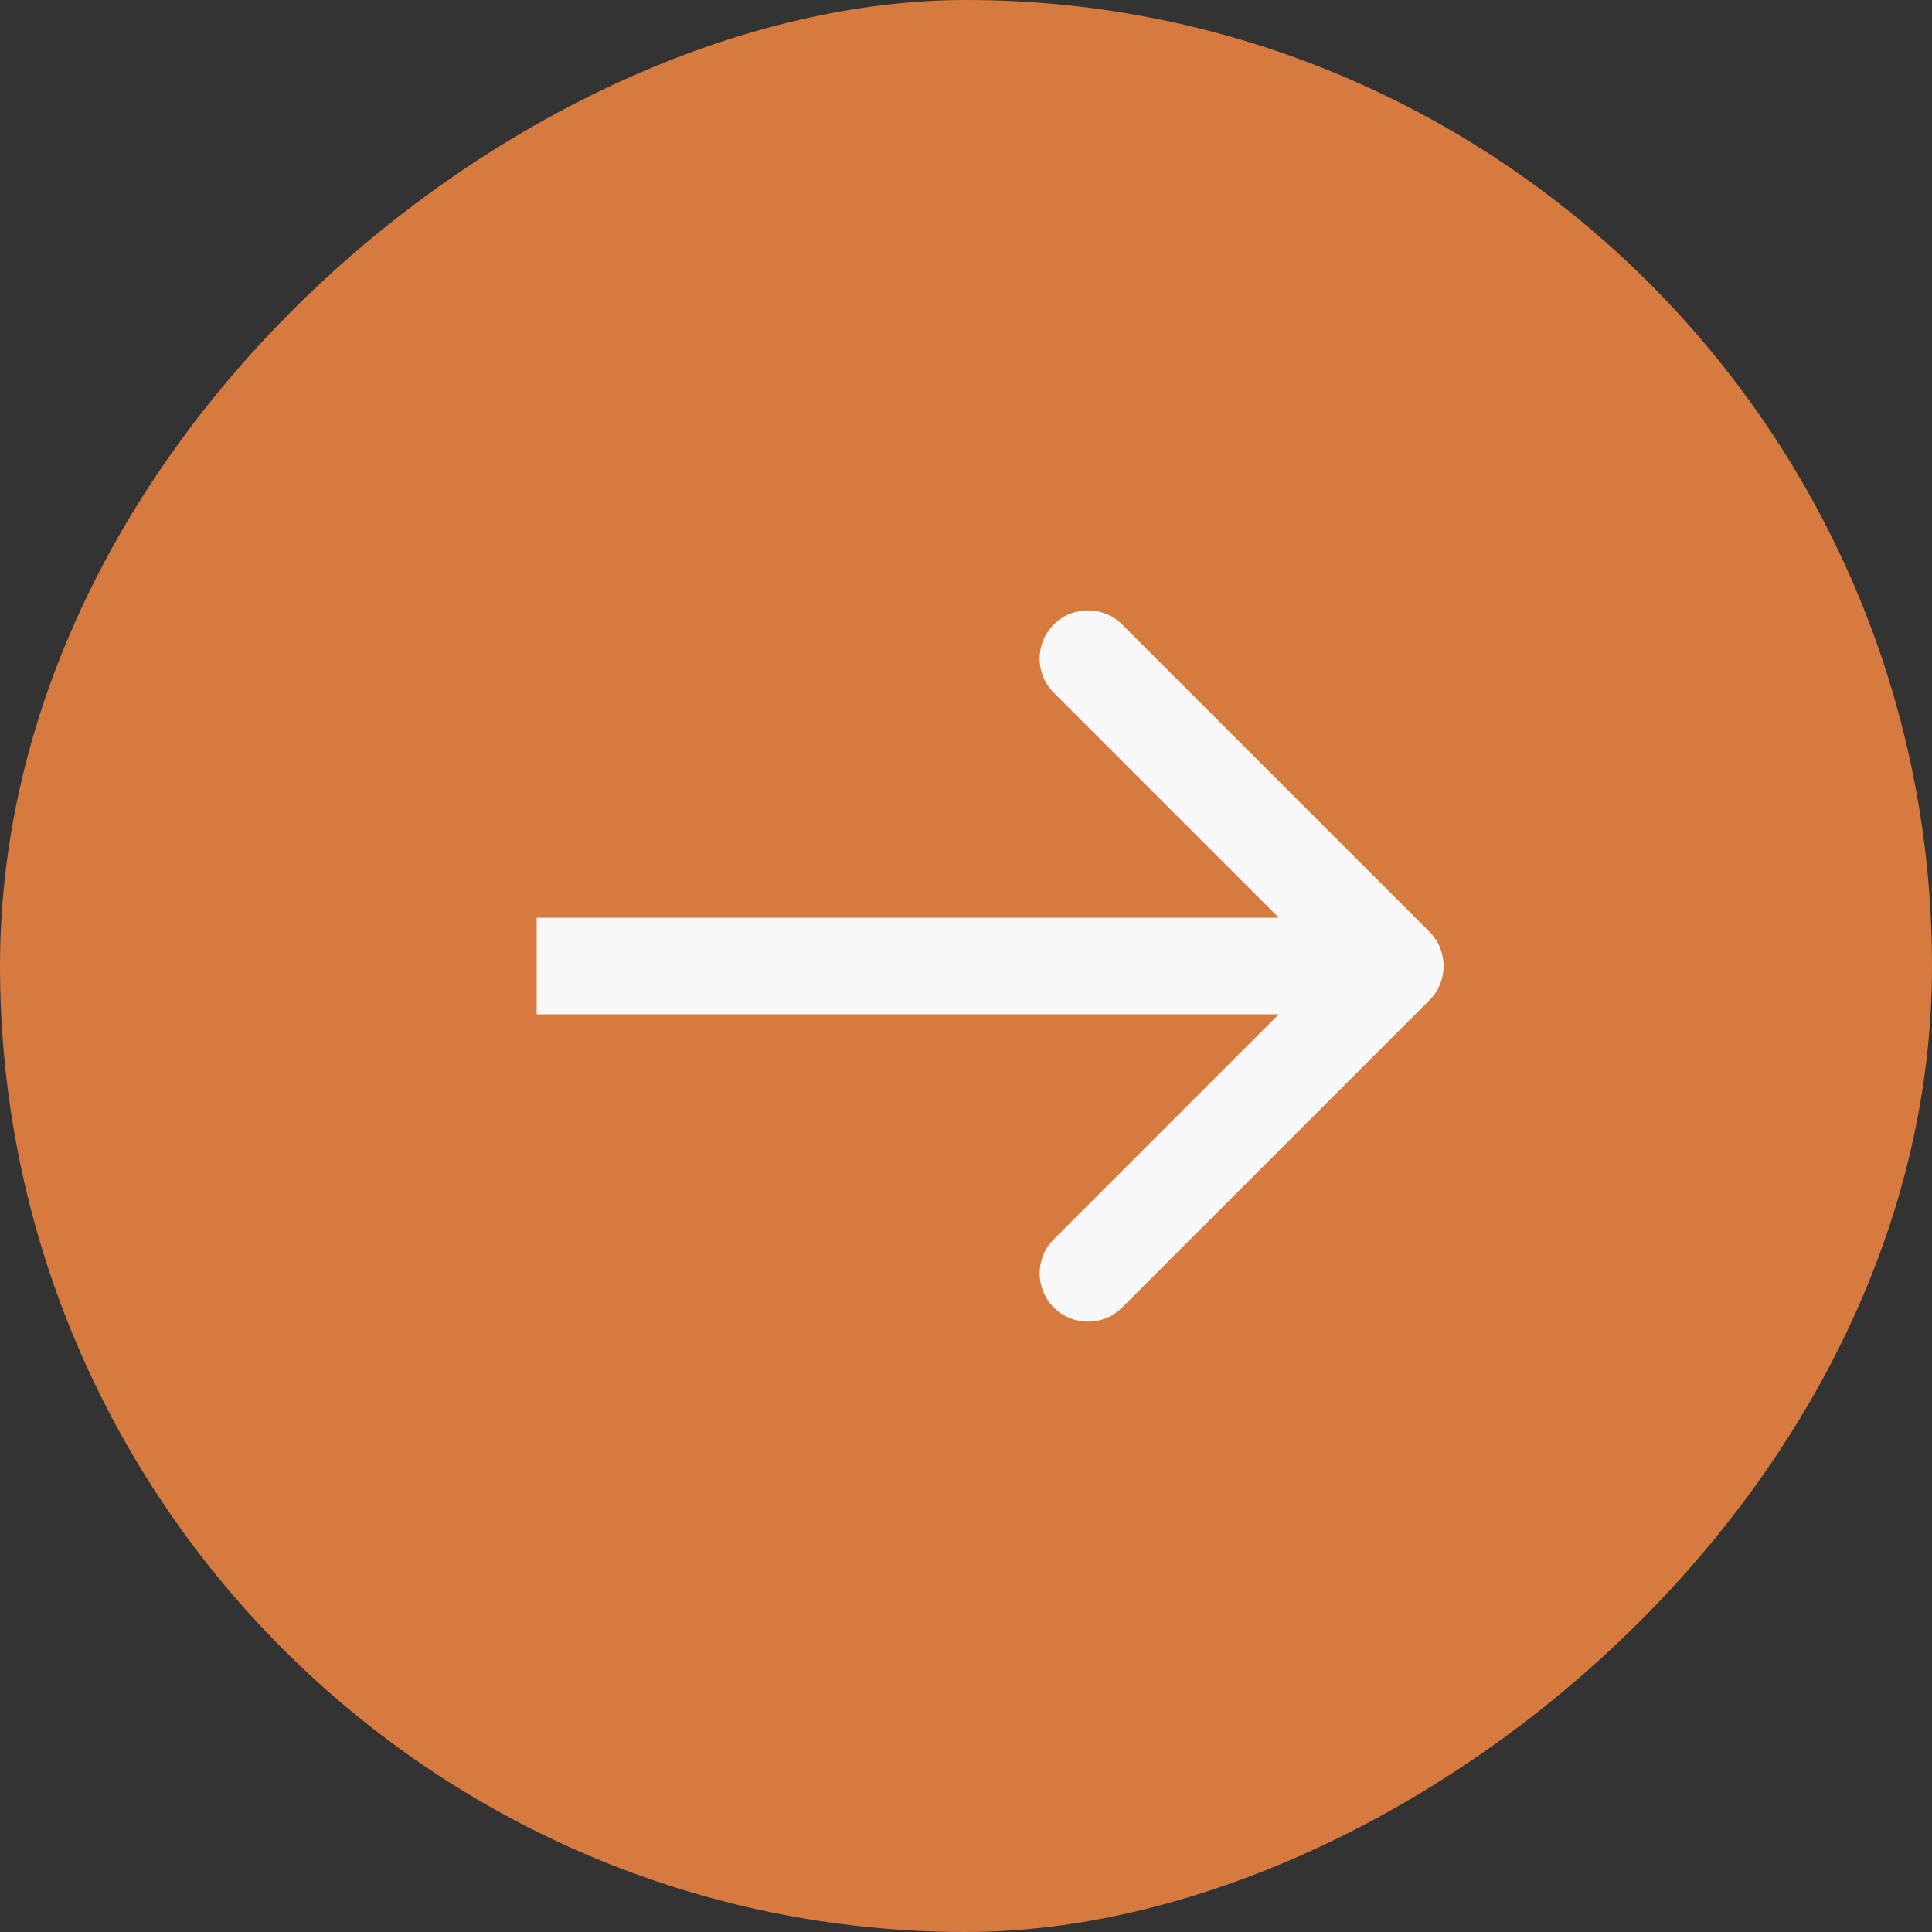
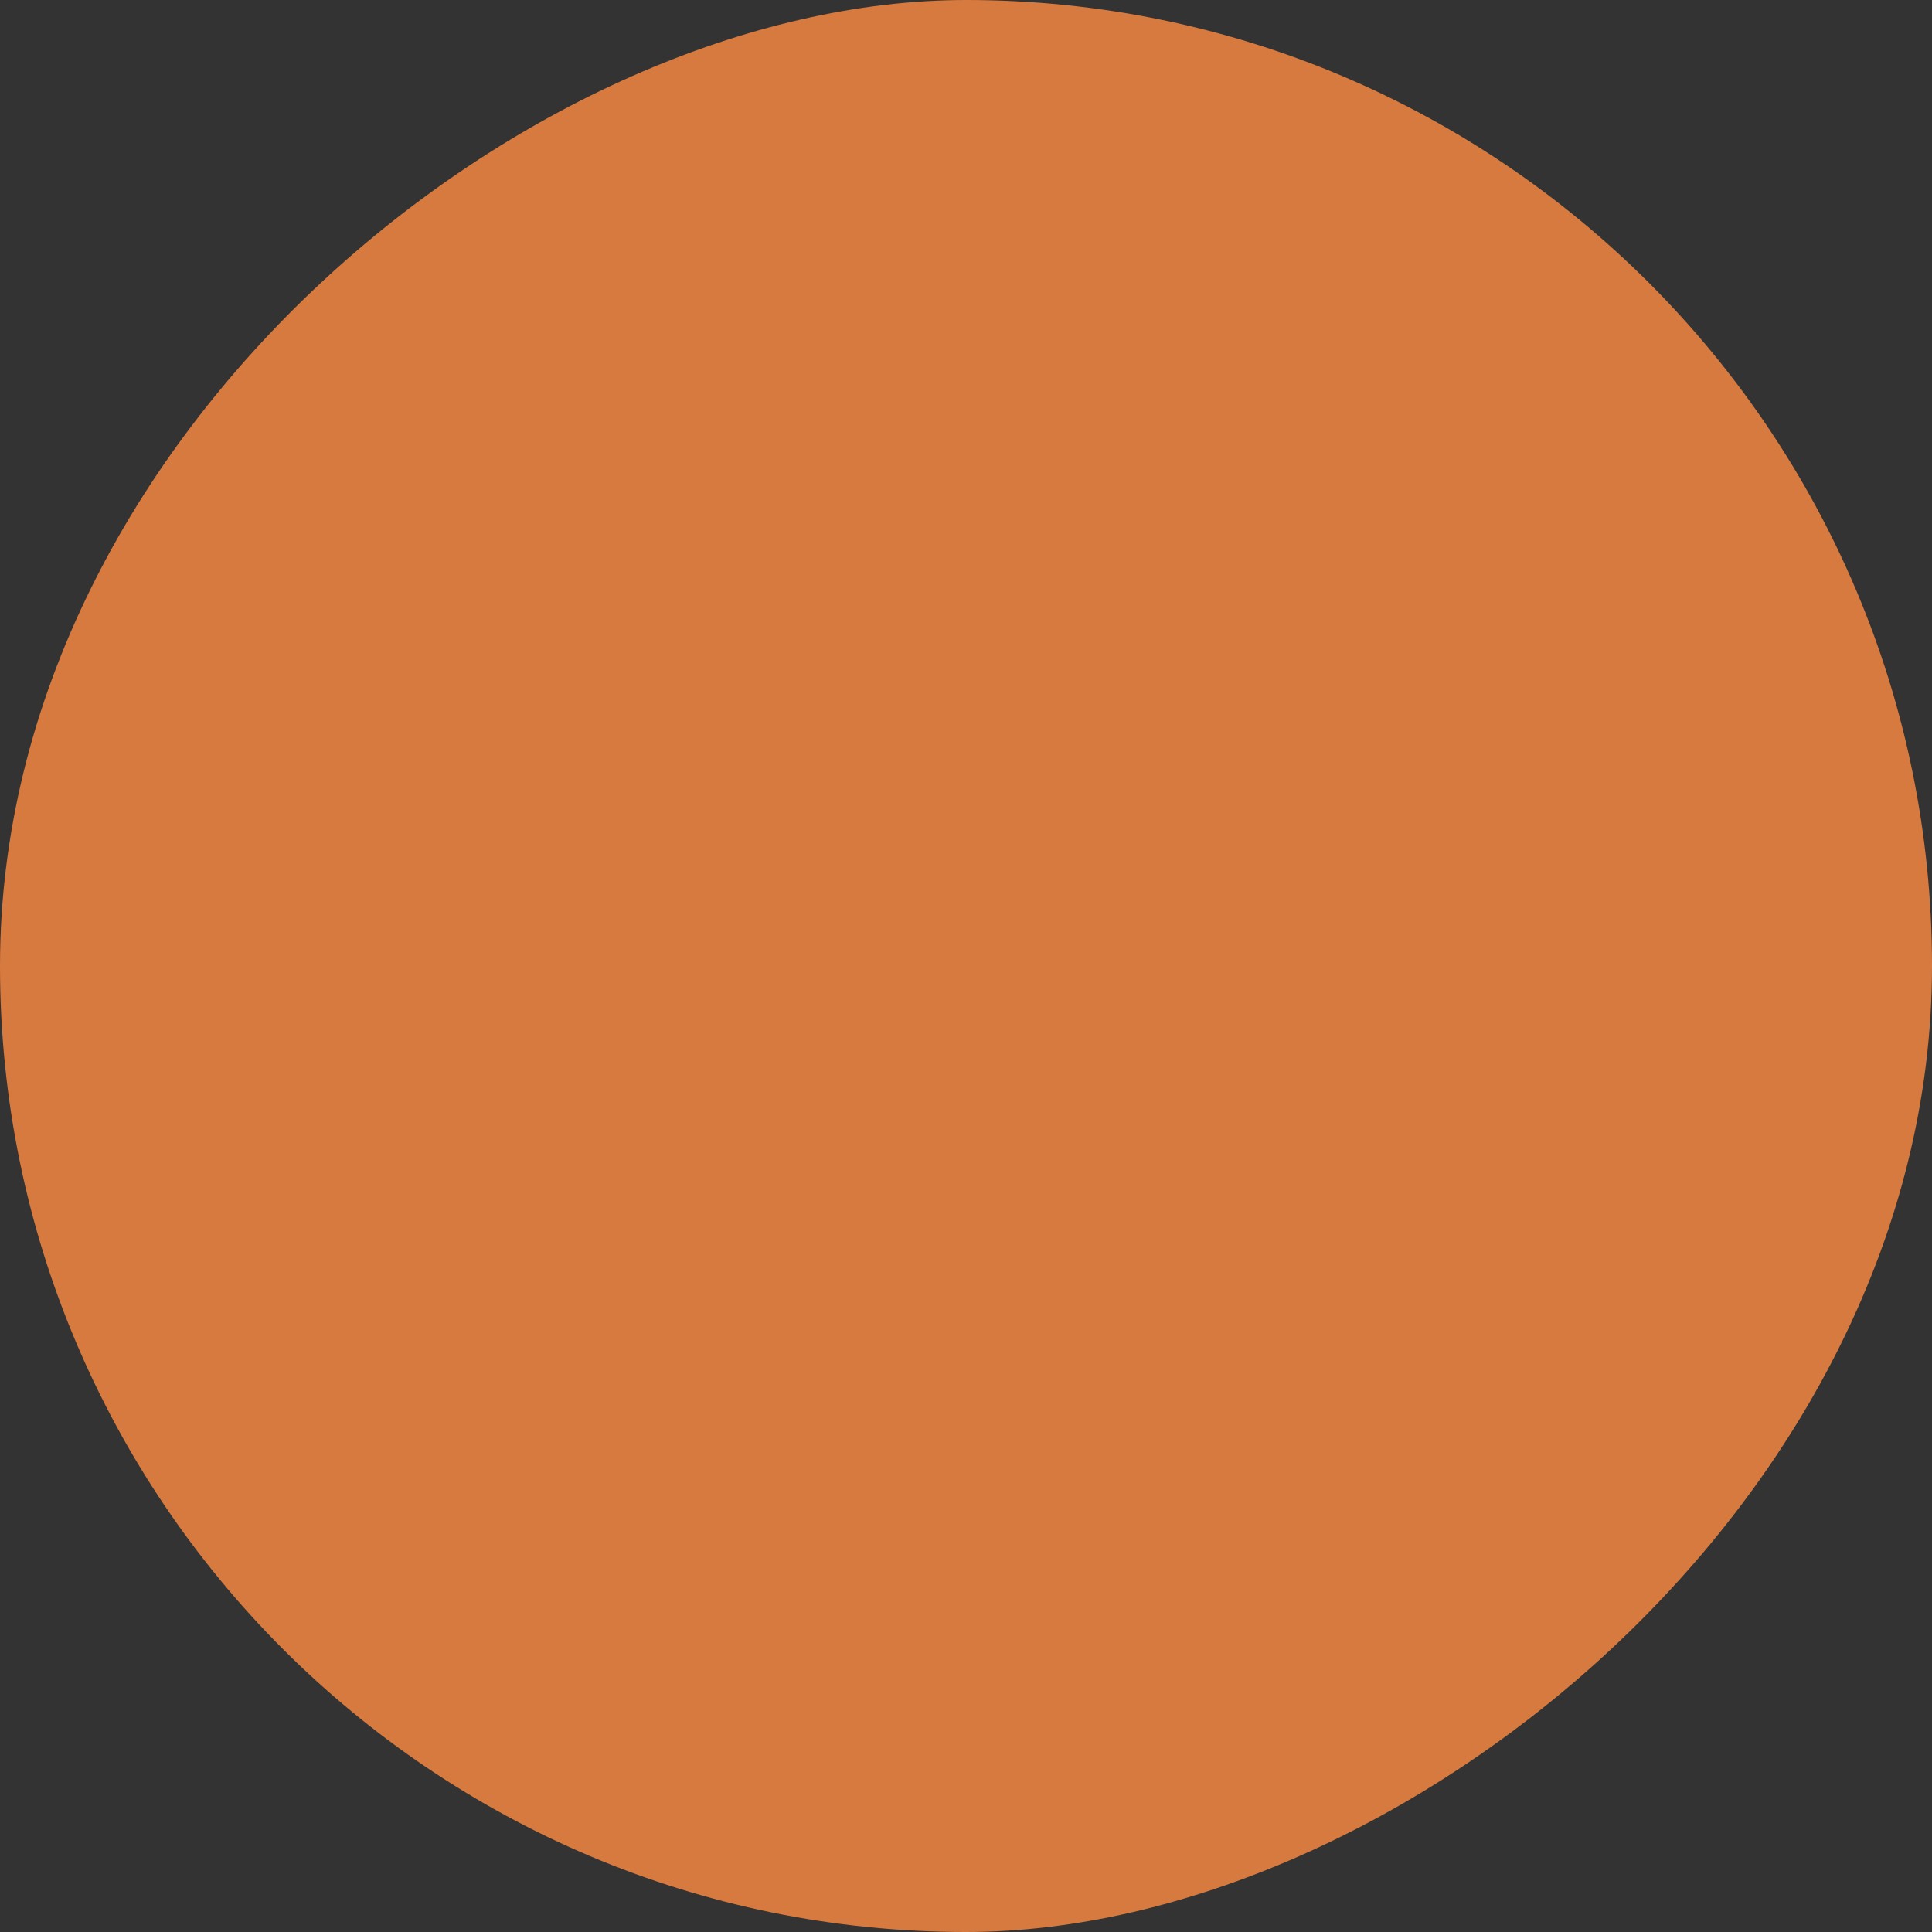
<svg xmlns="http://www.w3.org/2000/svg" width="60" height="60" viewBox="0 0 60 60" fill="none">
  <rect x="0" y="0" width="60" height="60" fill="#333333" stroke="none" />
  <rect x="1.52588e-05" y="60" width="60" height="60" rx="30" transform="rotate(-90 1.52588e-05 60)" fill="#D77A3F" />
-   <path d="M44.394 31.061C44.98 30.475 44.98 29.525 44.394 28.939L34.848 19.393C34.262 18.808 33.312 18.808 32.727 19.393C32.141 19.979 32.141 20.929 32.727 21.515L41.212 30L32.727 38.485C32.141 39.071 32.141 40.021 32.727 40.607C33.312 41.192 34.262 41.192 34.848 40.607L44.394 31.061ZM16.667 31.5L43.333 31.5L43.333 28.5L16.667 28.5L16.667 31.5Z" fill="#F8F8F8" />
</svg>